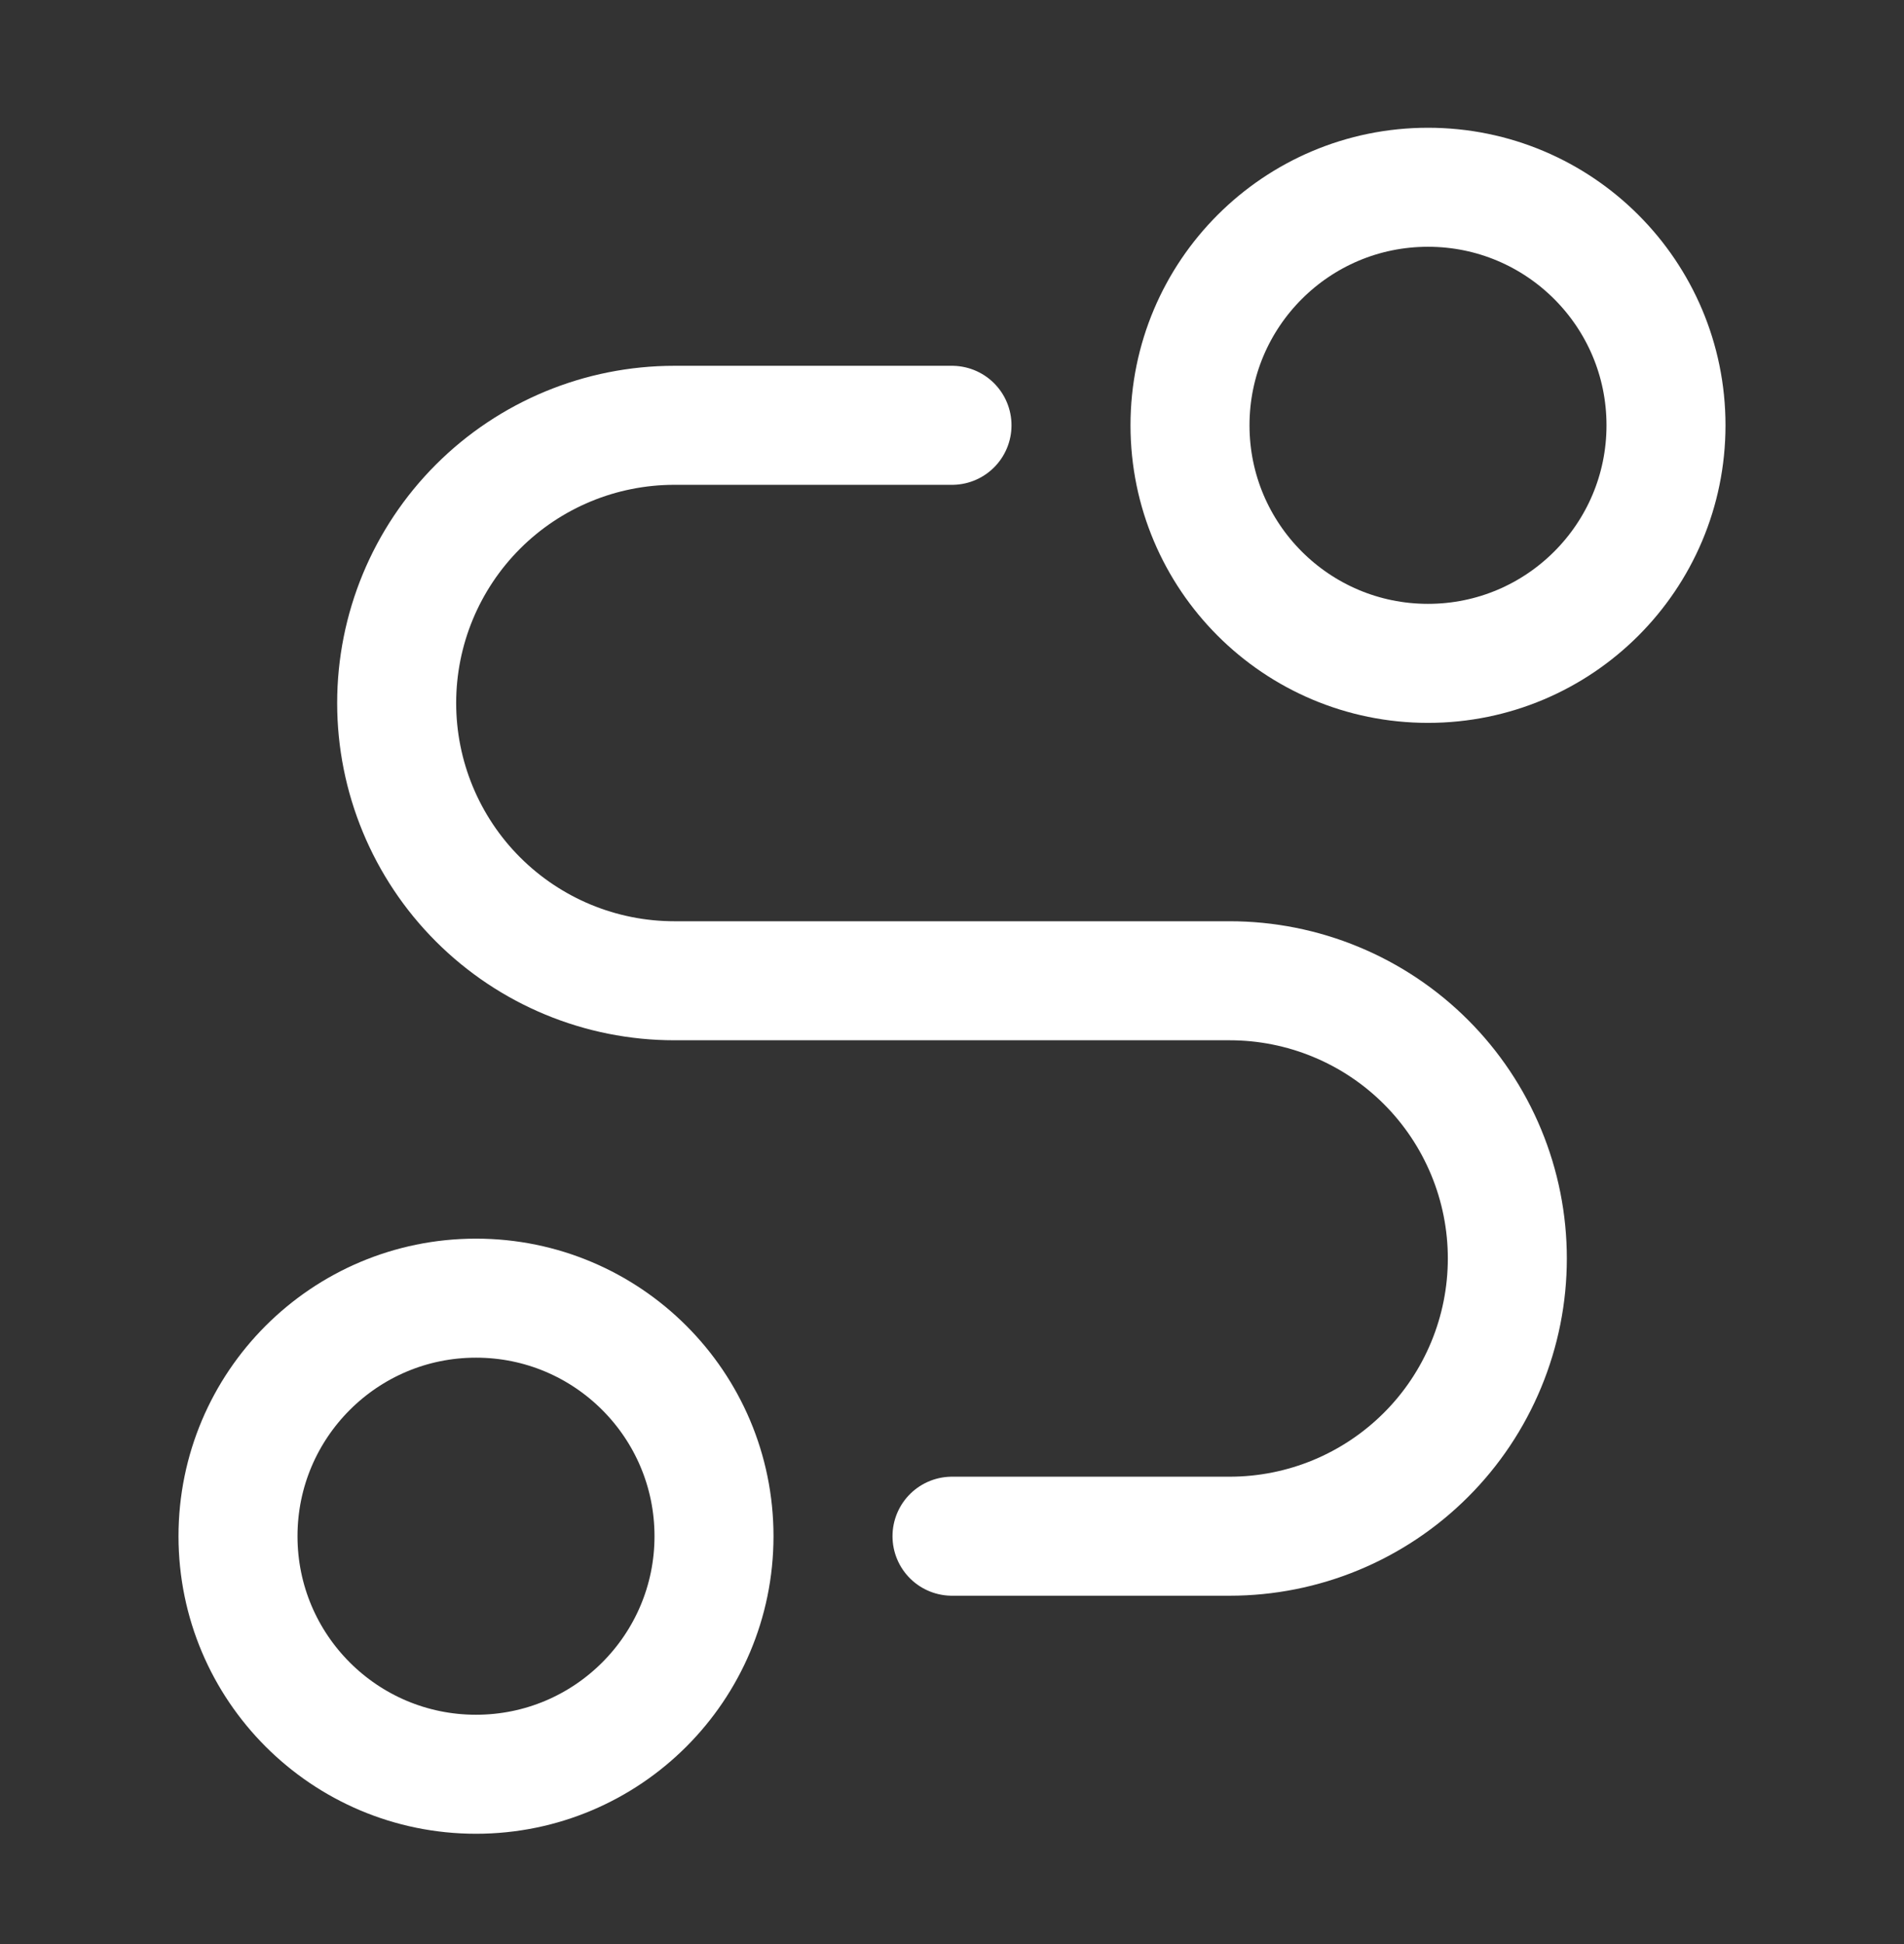
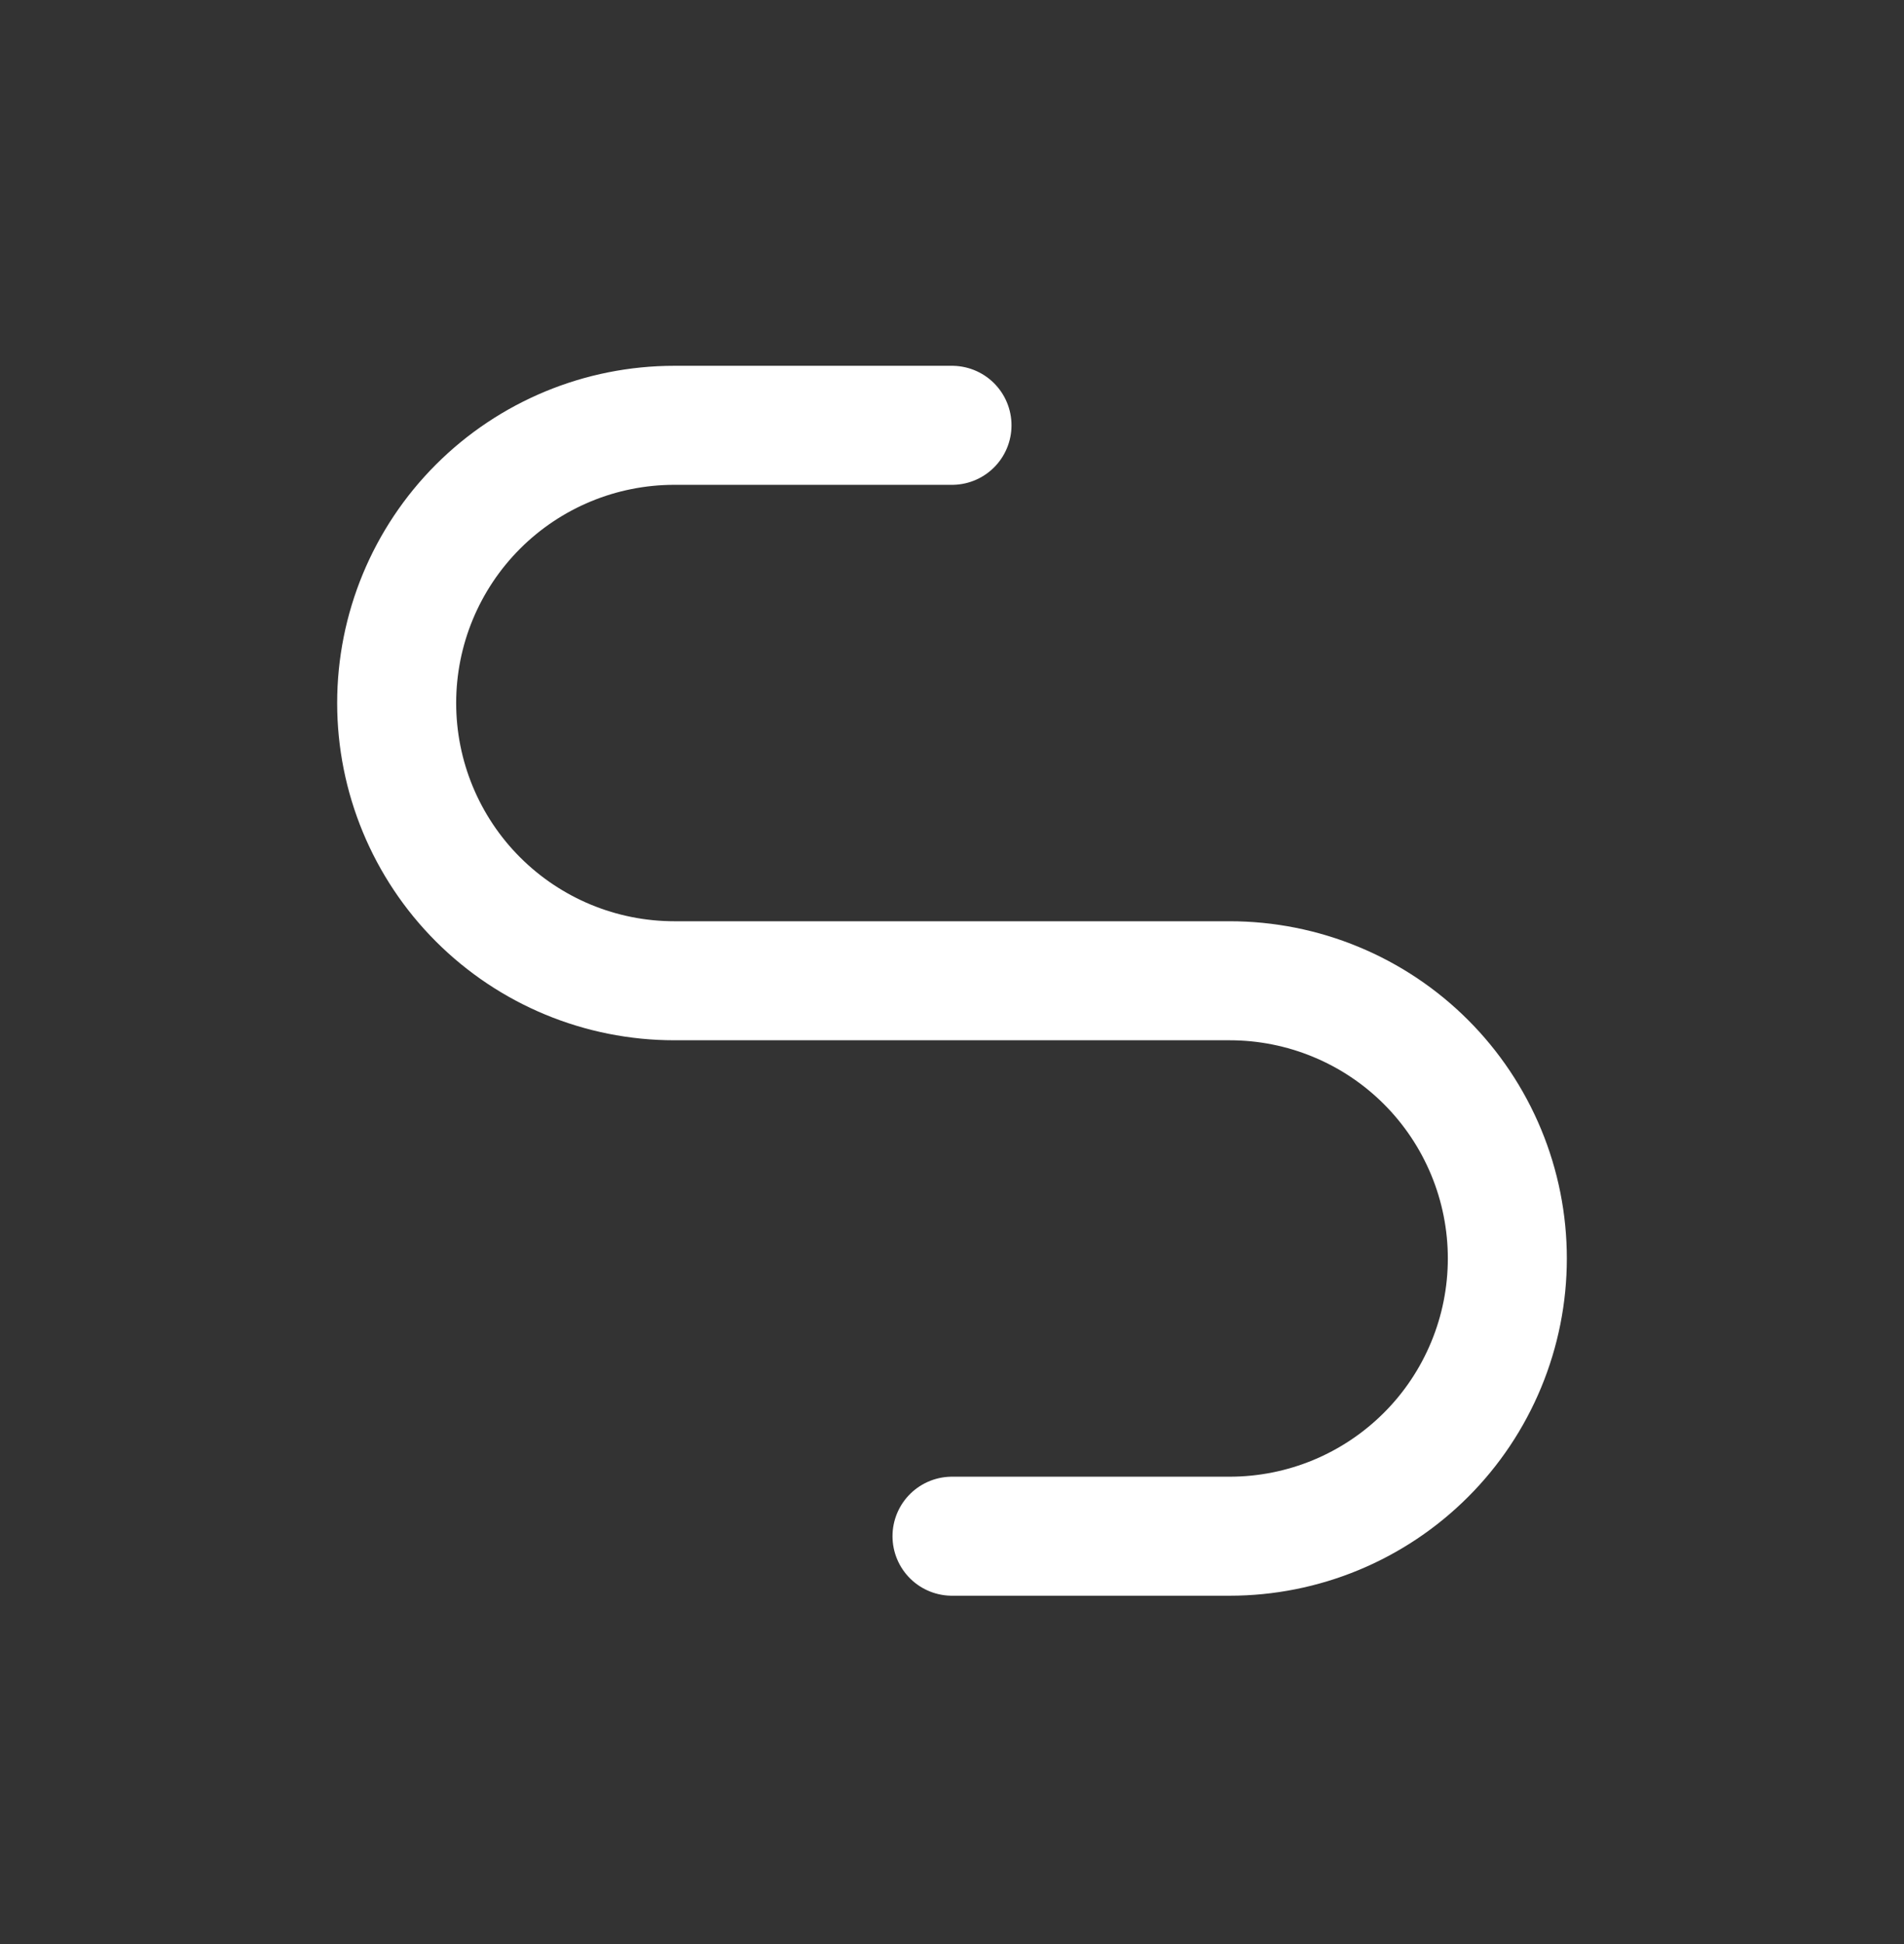
<svg xmlns="http://www.w3.org/2000/svg" width="48" height="49" viewBox="0 0 48 49" fill="none">
  <rect x="0" y="0" width="48" height="49" fill="#333333" stroke="none" />
-   <path d="M36 16.72C39.314 16.72 42 14.033 42 10.72C42 7.406 39.314 4.72 36 4.72C32.686 4.72 30 7.406 30 10.72C30 14.033 32.686 16.72 36 16.72Z" stroke="white" stroke-width="3" stroke-linecap="round" stroke-linejoin="round" />
-   <path d="M12 44.72C15.314 44.72 18 42.033 18 38.72C18 35.406 15.314 32.72 12 32.72C8.686 32.72 6 35.406 6 38.72C6 42.033 8.686 44.72 12 44.72Z" stroke="white" stroke-width="3" stroke-linecap="round" stroke-linejoin="round" />
  <path d="M24 10.72H17C15.143 10.72 13.363 11.457 12.05 12.77C10.738 14.083 10 15.863 10 17.72C10 19.576 10.738 21.357 12.05 22.669C13.363 23.982 15.143 24.72 17 24.72H31C31.919 24.72 32.83 24.901 33.679 25.253C34.528 25.604 35.3 26.12 35.95 26.77C36.6 27.42 37.115 28.192 37.467 29.041C37.819 29.89 38 30.8 38 31.72C38 32.639 37.819 33.549 37.467 34.398C37.115 35.248 36.6 36.02 35.95 36.669C35.3 37.319 34.528 37.835 33.679 38.187C32.83 38.539 31.919 38.72 31 38.72H24" stroke="white" stroke-width="3" stroke-linecap="round" stroke-linejoin="round" />
</svg>